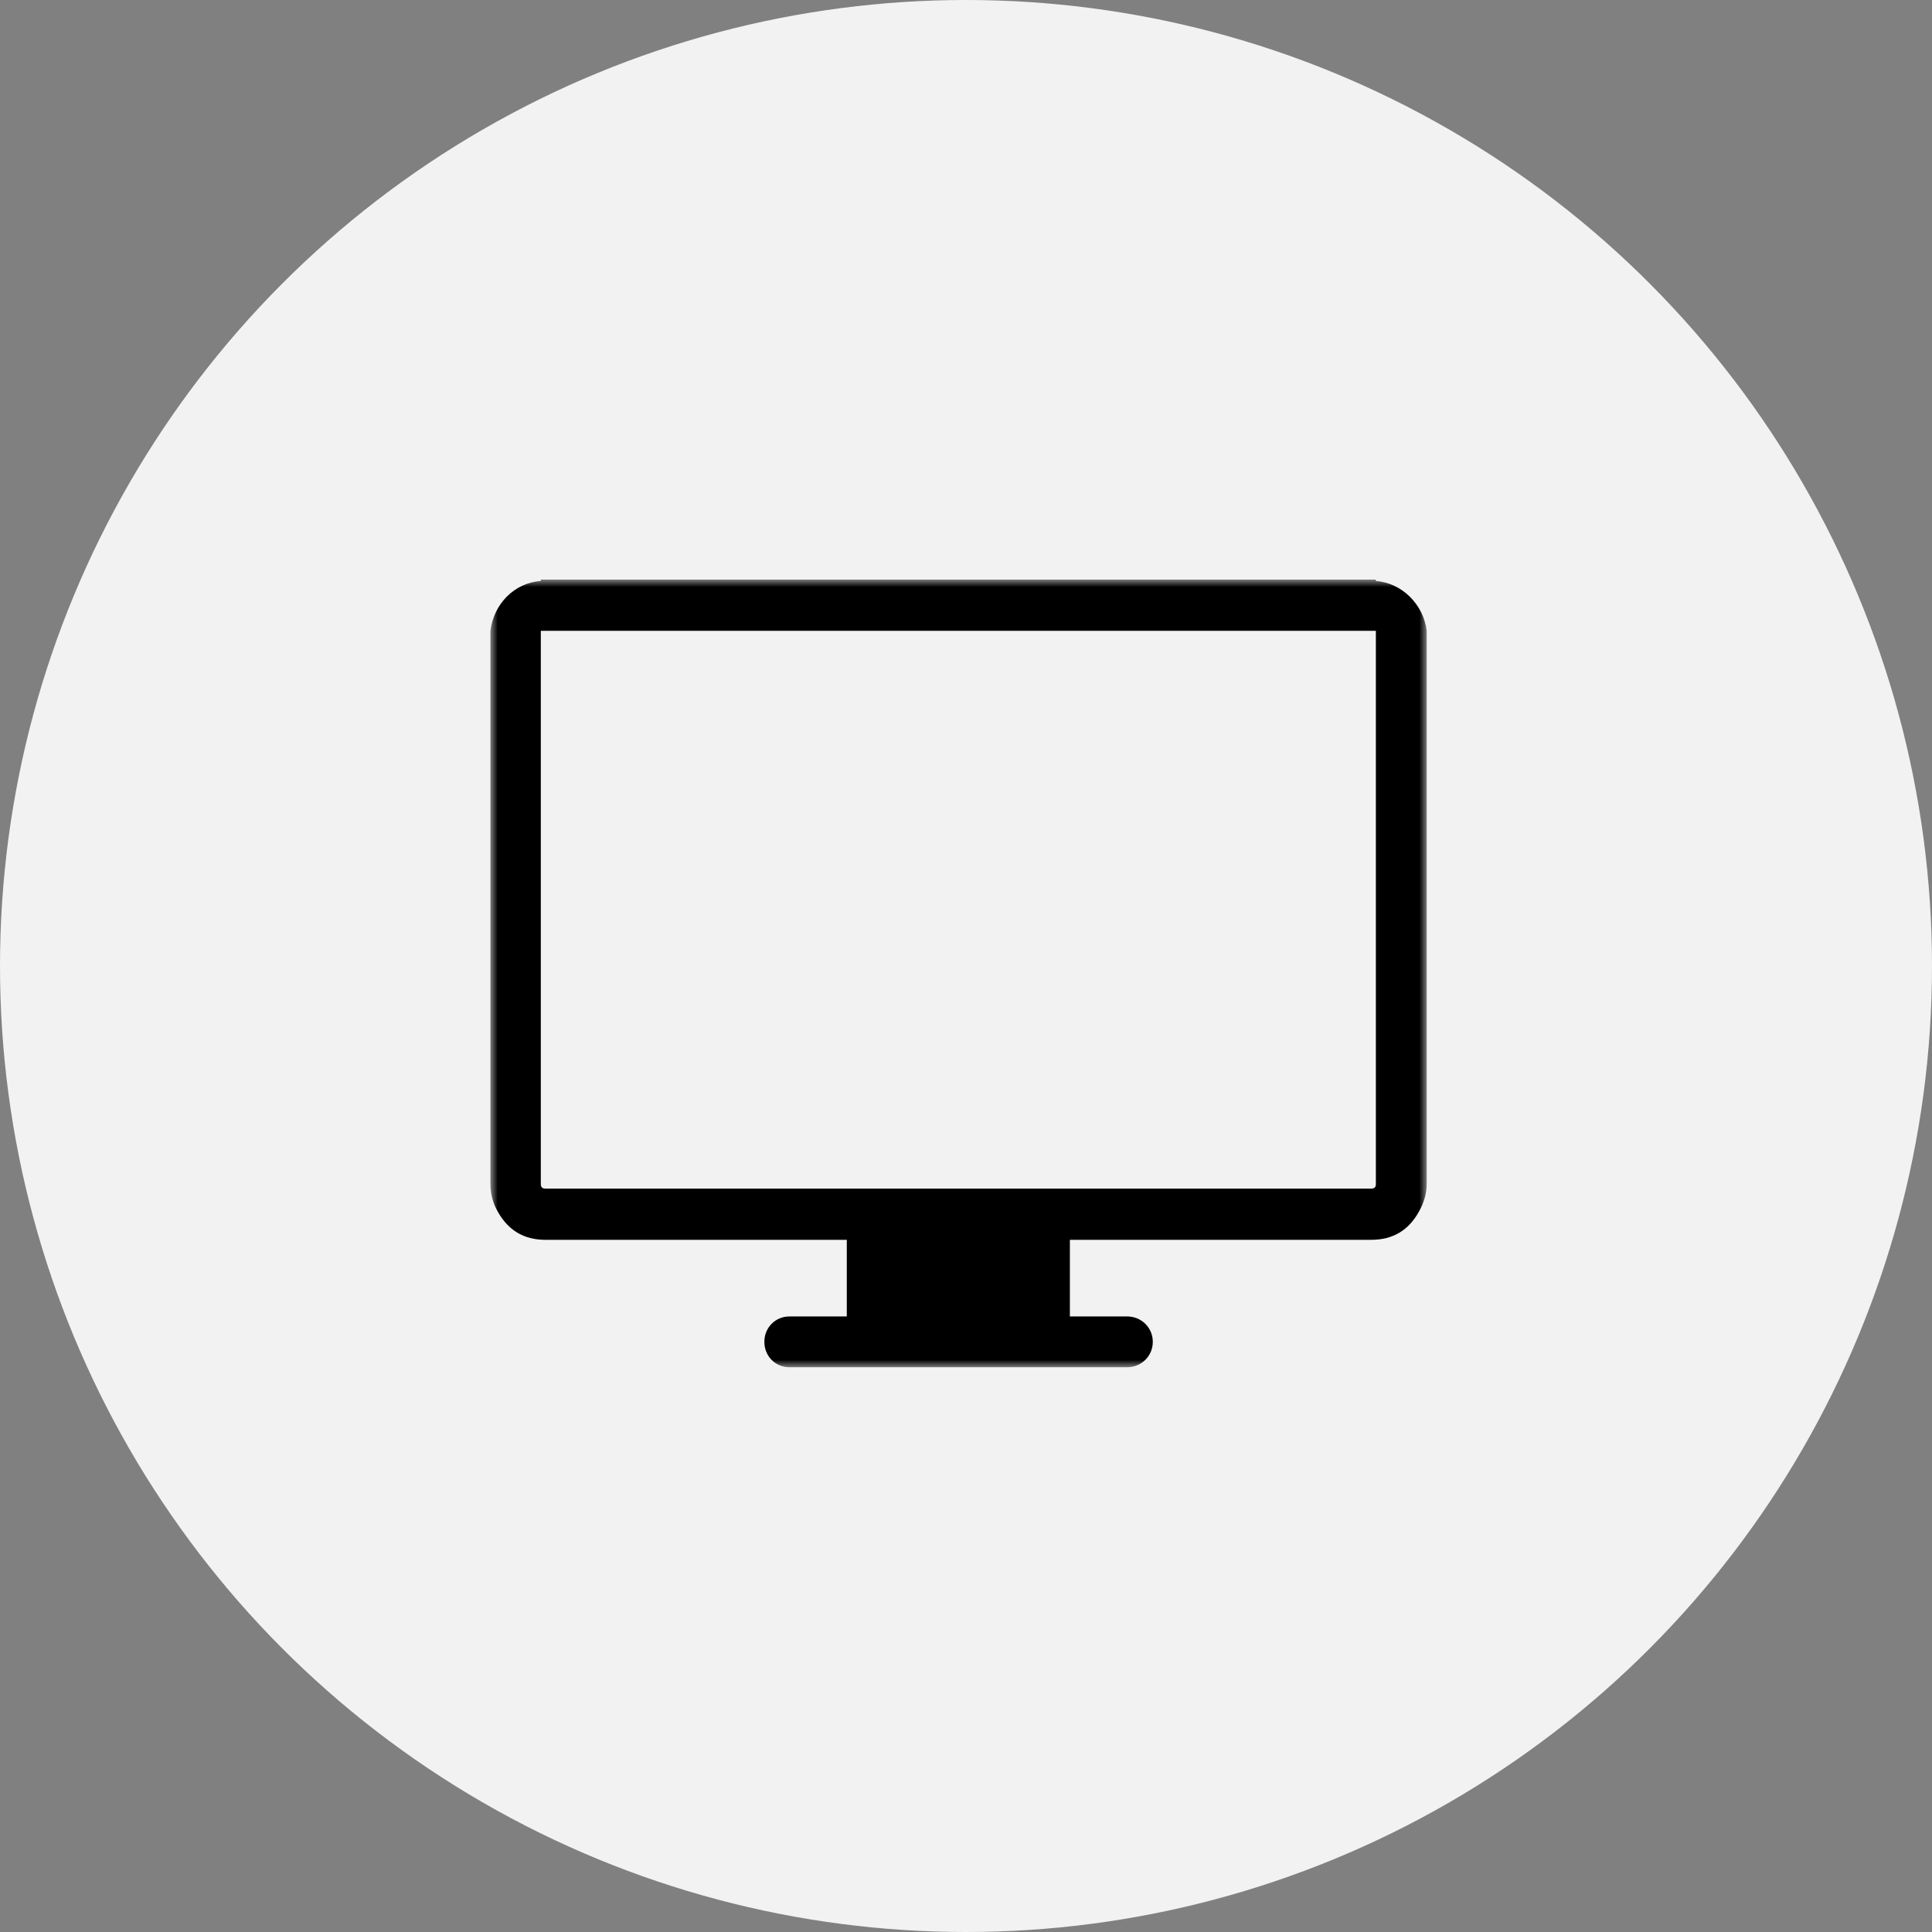
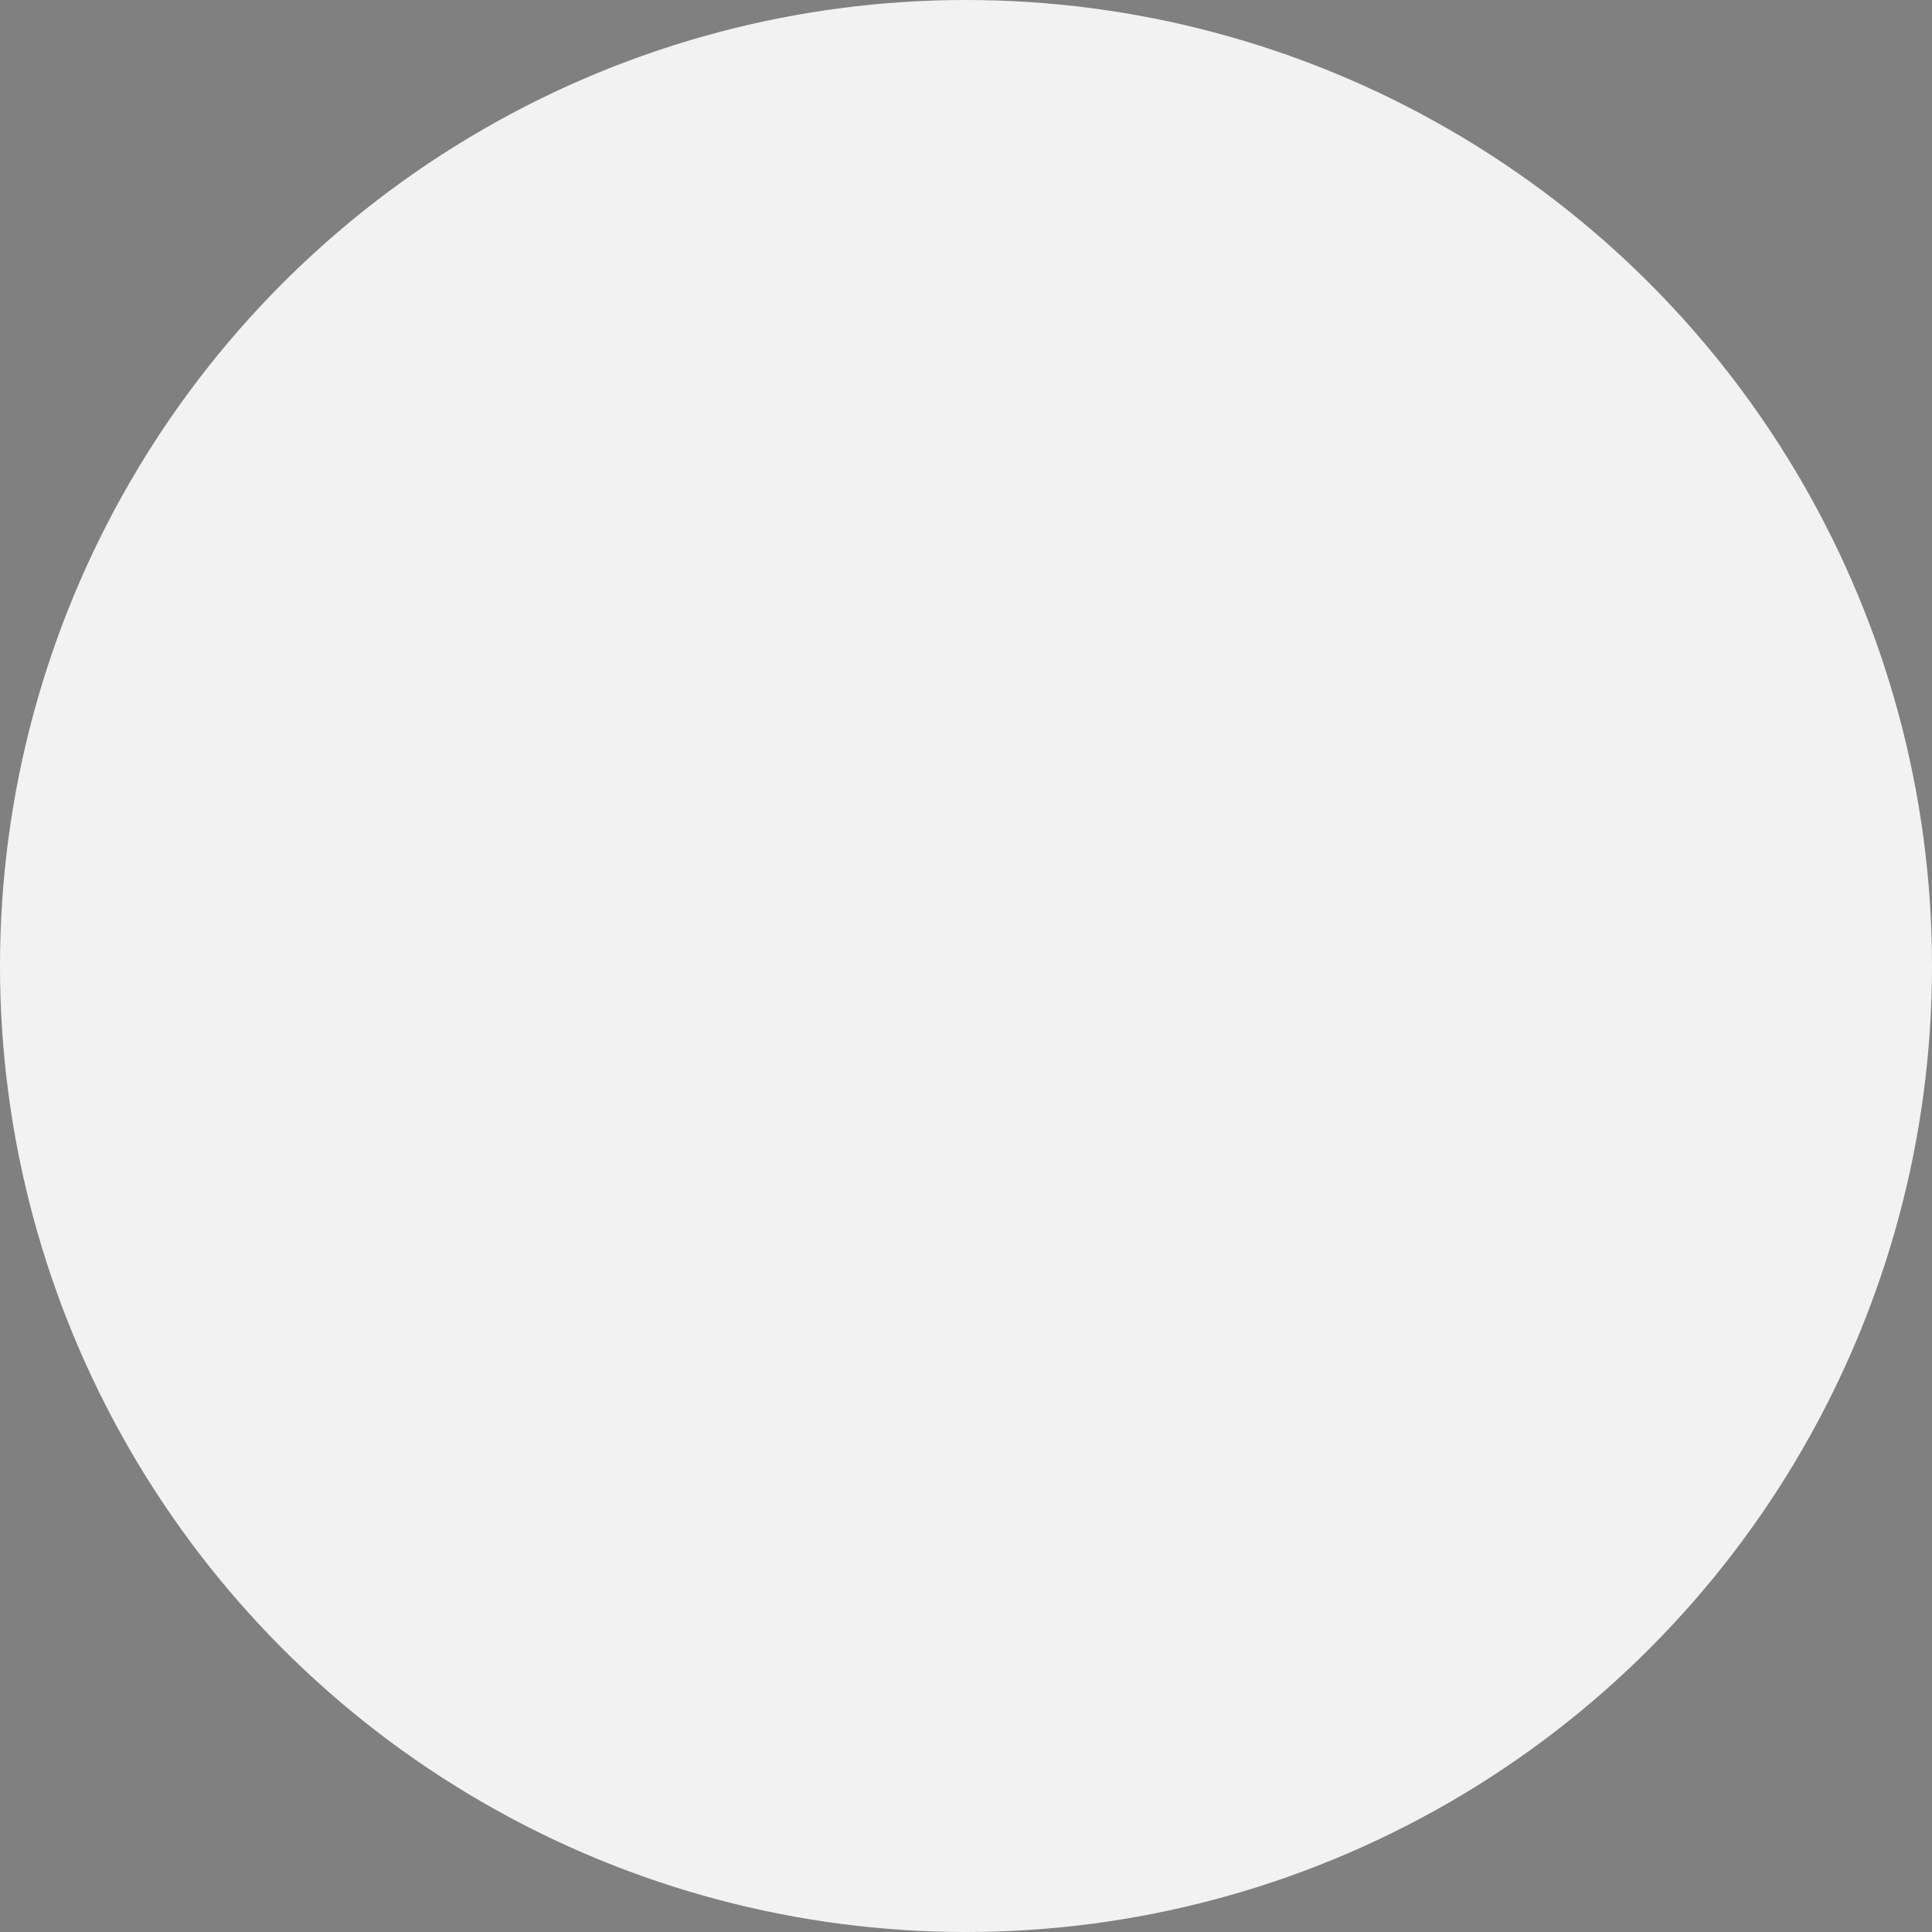
<svg xmlns="http://www.w3.org/2000/svg" xmlns:xlink="http://www.w3.org/1999/xlink" width="130px" height="130px" viewBox="0 0 130 130" version="1.1">
  <rect x="0" y="0" width="130" height="130" fill="#808080" stroke="none" />
  <title>Group 78</title>
  <desc>Created with Sketch.</desc>
  <defs>
-     <polygon id="path-1" points="3.12427123e-16 0 63 0 63 53 3.12427123e-16 53" />
-   </defs>
+     </defs>
  <g id="Page-1" stroke="none" stroke-width="1" fill="none" fill-rule="evenodd">
    <g id="Group-78">
      <circle id="Mask-Copy-2" fill="#F2F2F2" cx="65" cy="65" r="65" />
      <g id="002-computer-screen" transform="translate(33, 39)">
        <mask id="mask-2" fill="white">
          <use xlink:href="#path-1" />
        </mask>
        <g id="Clip-2" />
        <path d="M59.579,0.093 L59.579,0 L3.39,0 L3.39,0.093 C1.572,0.219 0.215,1.677 0,3.446 L0,40.666 C0,41.382 0.185,41.985 0.493,42.529 C1.203,43.788 2.25,44.424 3.699,44.424 L23.979,44.424 L23.979,49.58 L20.127,49.58 C19.172,49.58 18.432,50.329 18.432,51.29 C18.432,52.251 19.172,53 20.127,53 L42.842,53 C43.798,53 44.569,52.251 44.569,51.29 C44.569,50.329 43.798,49.58 42.842,49.58 L38.99,49.58 L38.99,44.424 L59.271,44.424 C60.72,44.424 61.777,43.788 62.476,42.529 C62.794,41.959 63,41.349 63,40.666 L63,3.446 C62.785,1.677 61.336,0.219 59.579,0.093 Z M59.579,3.758 L59.579,40.666 C59.579,40.885 59.487,40.978 59.271,40.978 L3.699,40.978 C3.483,40.978 3.39,40.885 3.39,40.666 L3.39,3.446 L59.579,3.446 L59.579,3.758 Z" id="Fill-1" fill="#000000" mask="url(#mask-2)" />
      </g>
    </g>
  </g>
</svg>